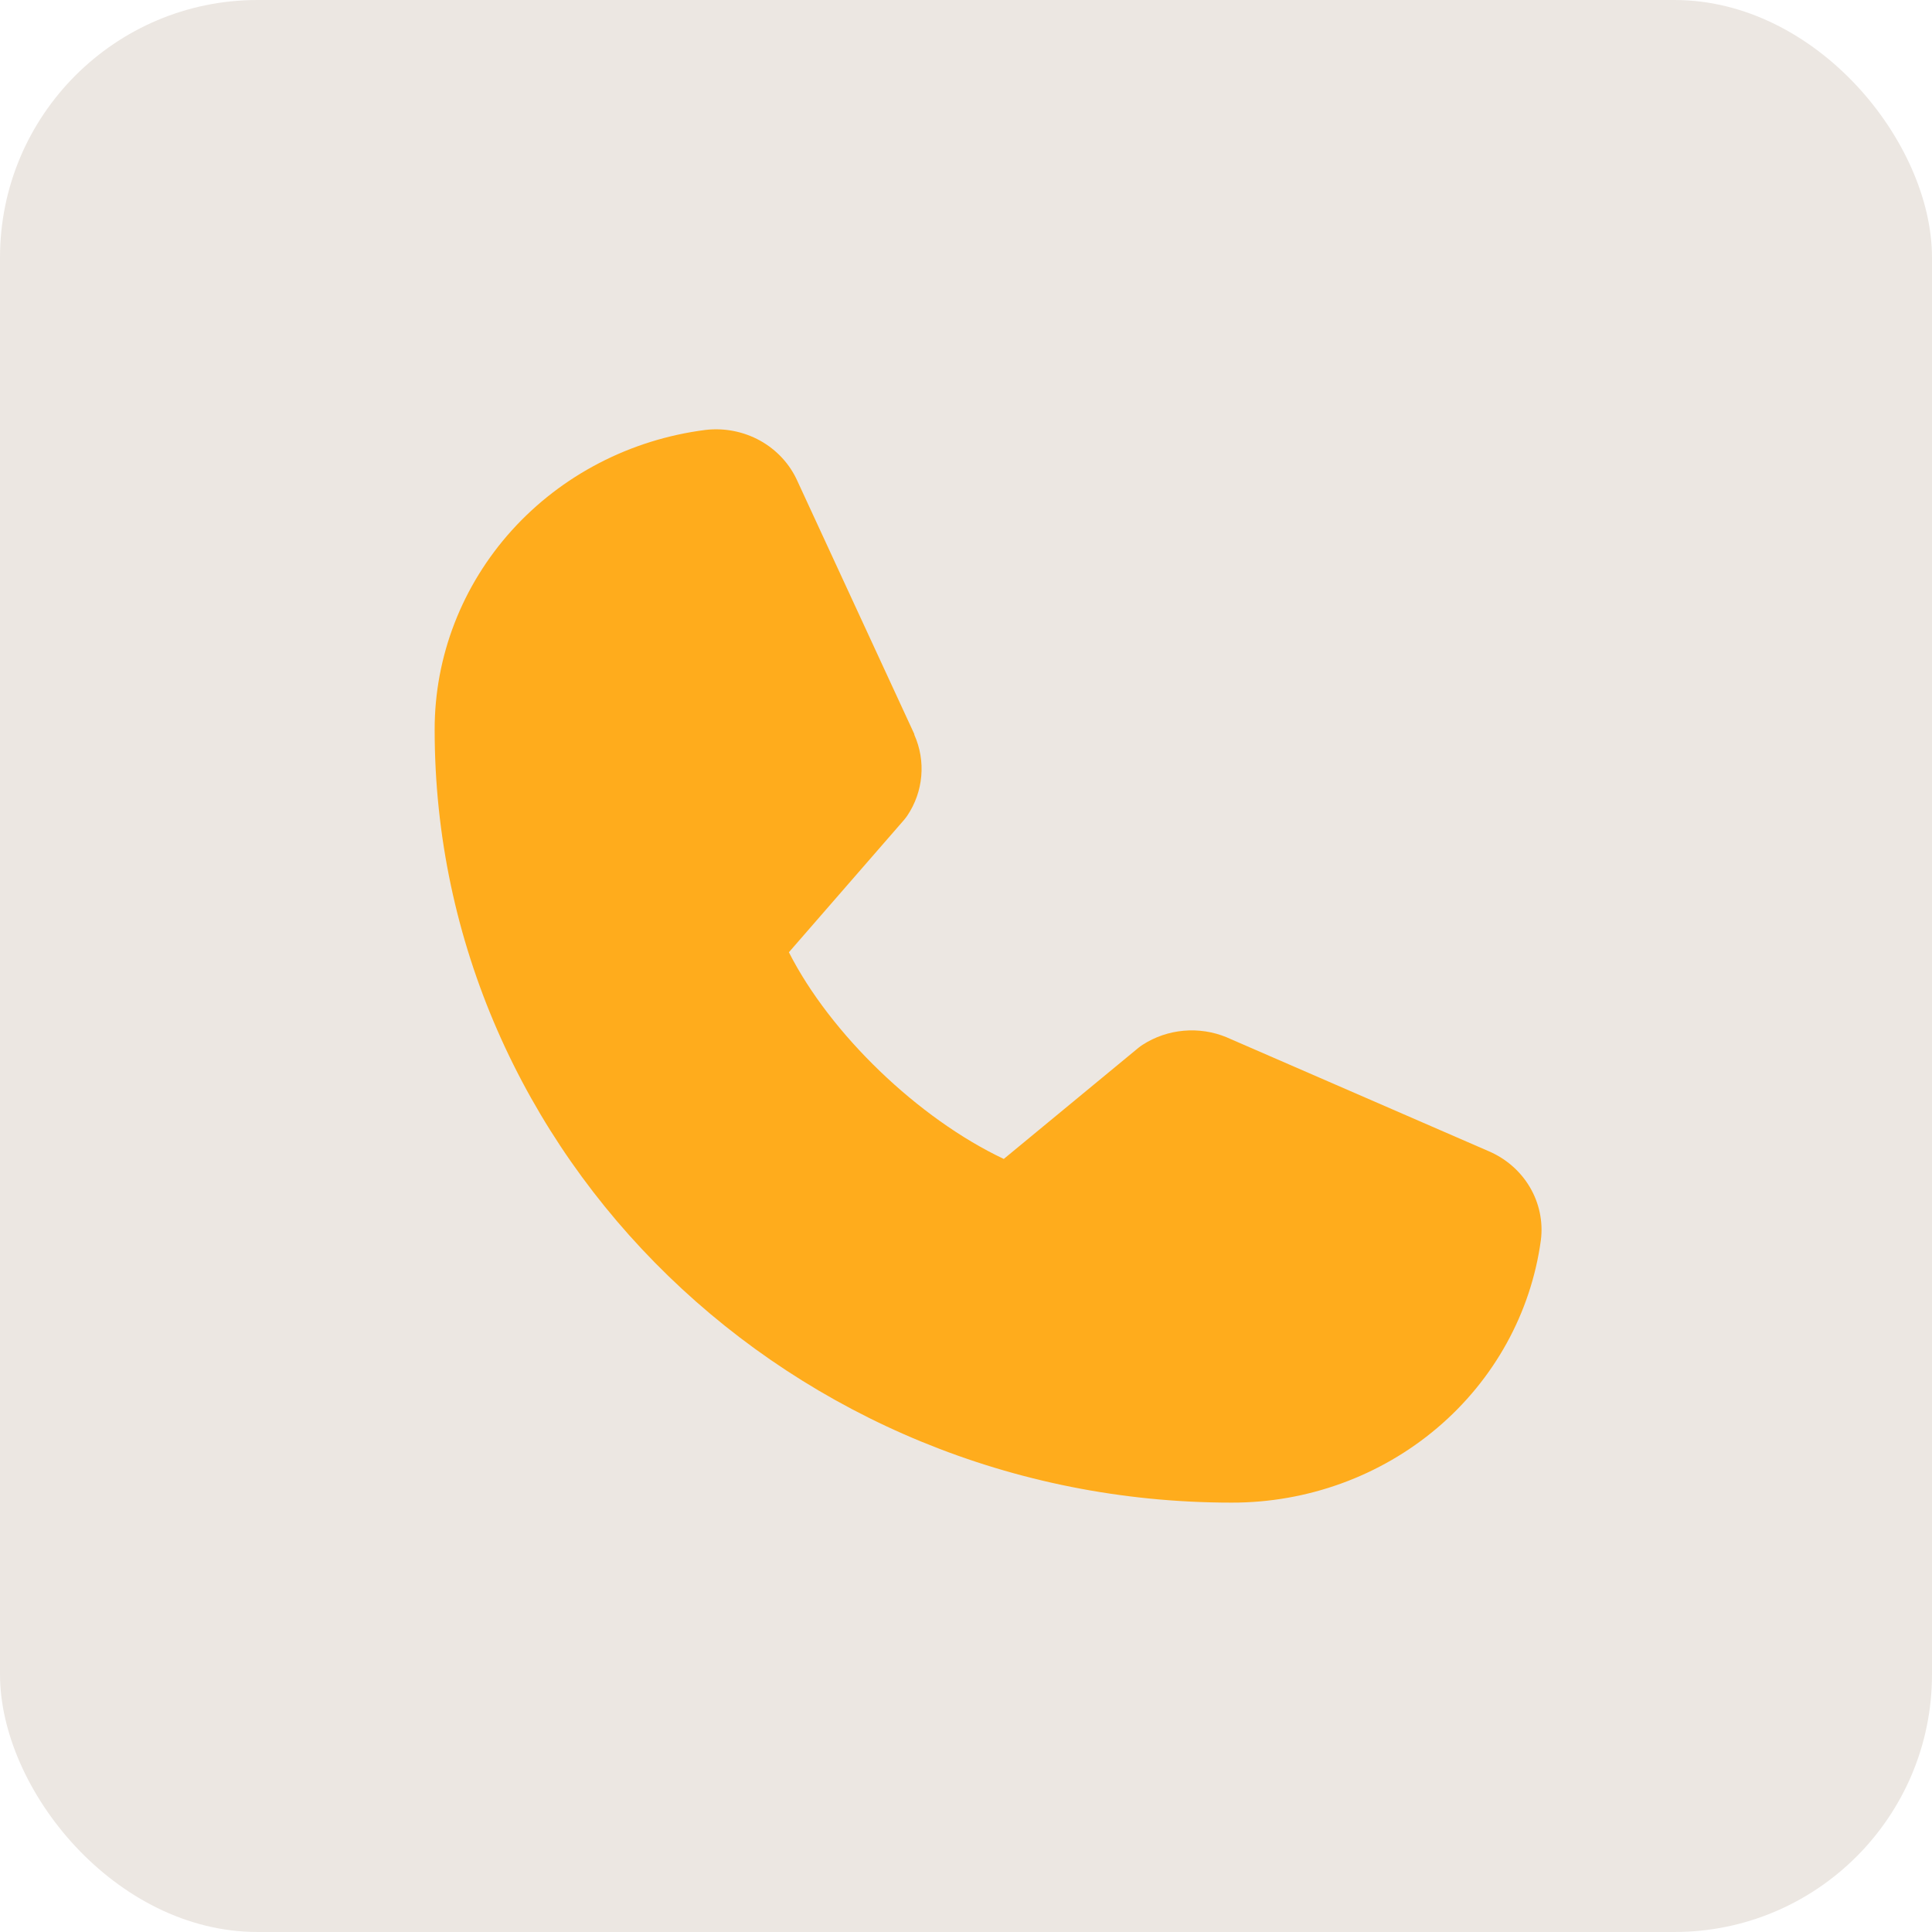
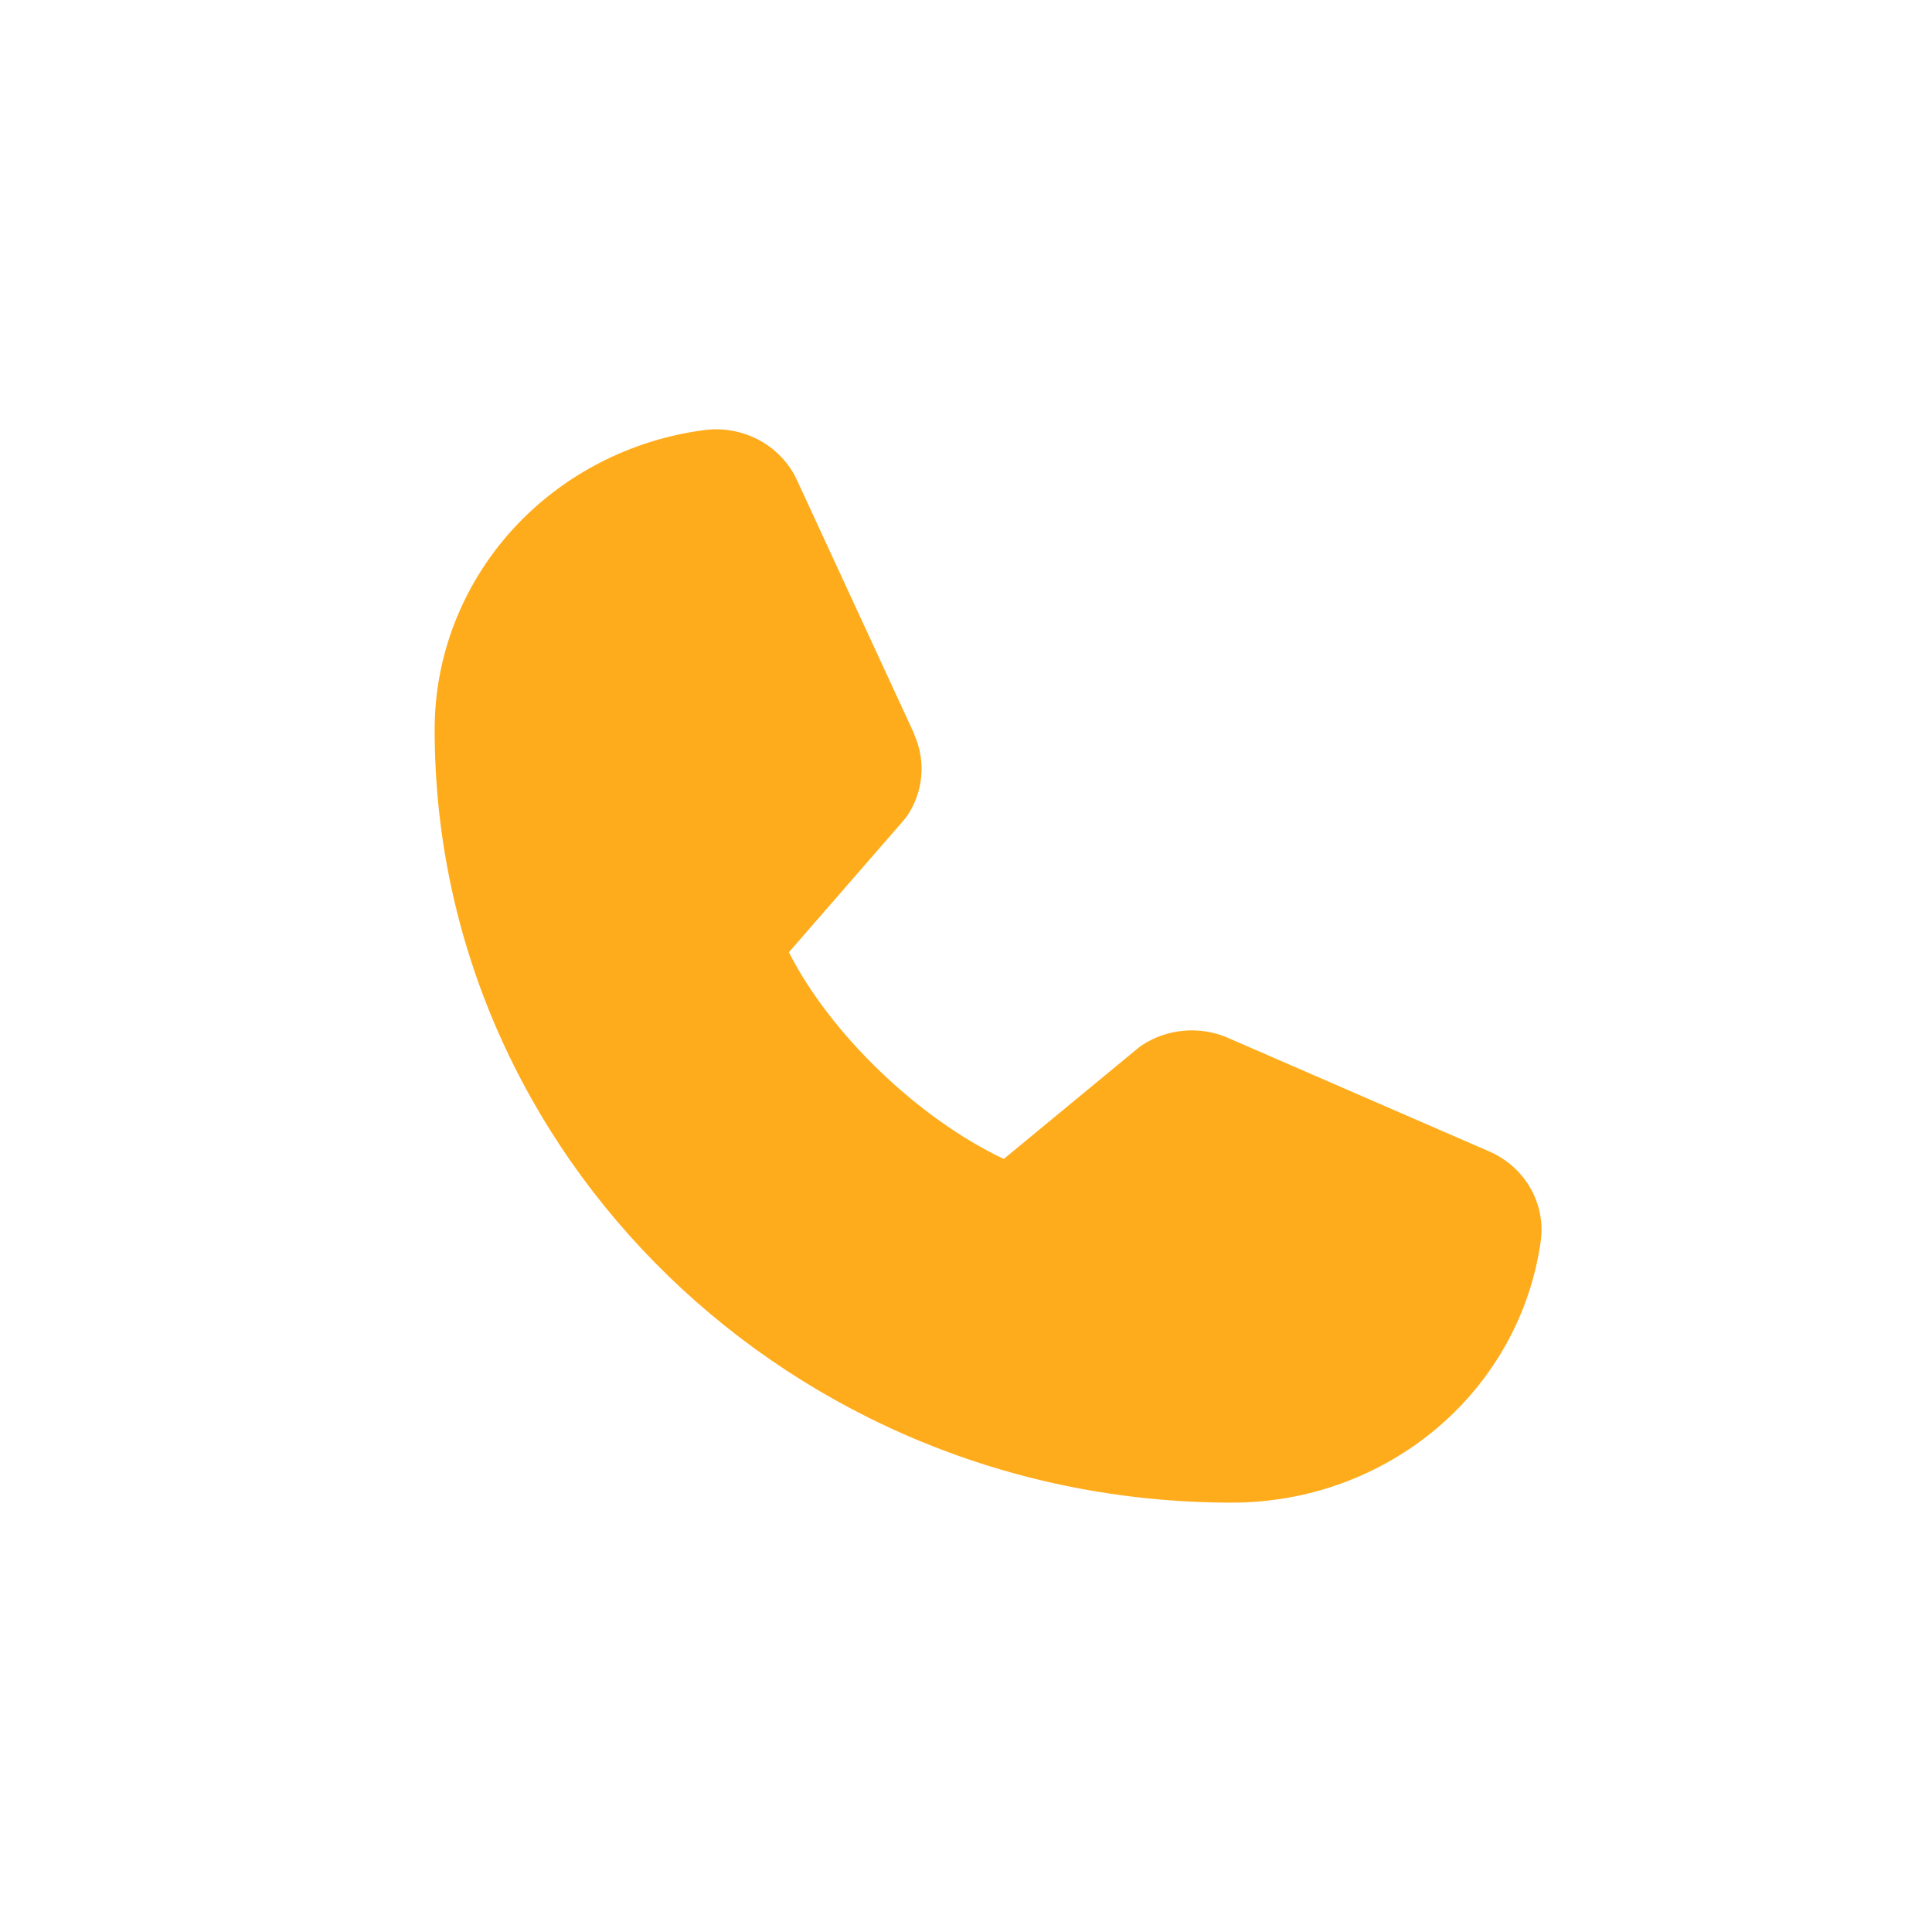
<svg xmlns="http://www.w3.org/2000/svg" width="45" height="45" viewBox="0 0 45 45" fill="none">
-   <rect width="45" height="45" rx="6" fill="#ECE7E2" />
  <path d="M35.89 28.884C35.66 30.578 34.803 32.133 33.477 33.258C32.151 34.383 30.449 35.002 28.687 34.999C18.452 34.999 10.124 26.924 10.124 16.999C10.121 15.291 10.76 13.64 11.92 12.354C13.081 11.069 14.684 10.237 16.431 10.014C16.872 9.962 17.32 10.05 17.706 10.264C18.092 10.479 18.396 10.808 18.573 11.204L21.296 17.098V17.113C21.431 17.416 21.487 17.747 21.458 18.076C21.43 18.405 21.318 18.722 21.132 18.999C21.109 19.033 21.084 19.064 21.058 19.096L18.375 22.18C19.34 24.083 21.392 26.055 23.38 26.994L26.517 24.405C26.548 24.38 26.581 24.357 26.614 24.335C26.899 24.151 27.228 24.038 27.569 24.008C27.91 23.977 28.255 24.03 28.57 24.16L28.587 24.168L34.659 26.807C35.068 26.978 35.409 27.273 35.631 27.647C35.853 28.021 35.944 28.456 35.89 28.884Z" fill="#FFAC1C" />
</svg>